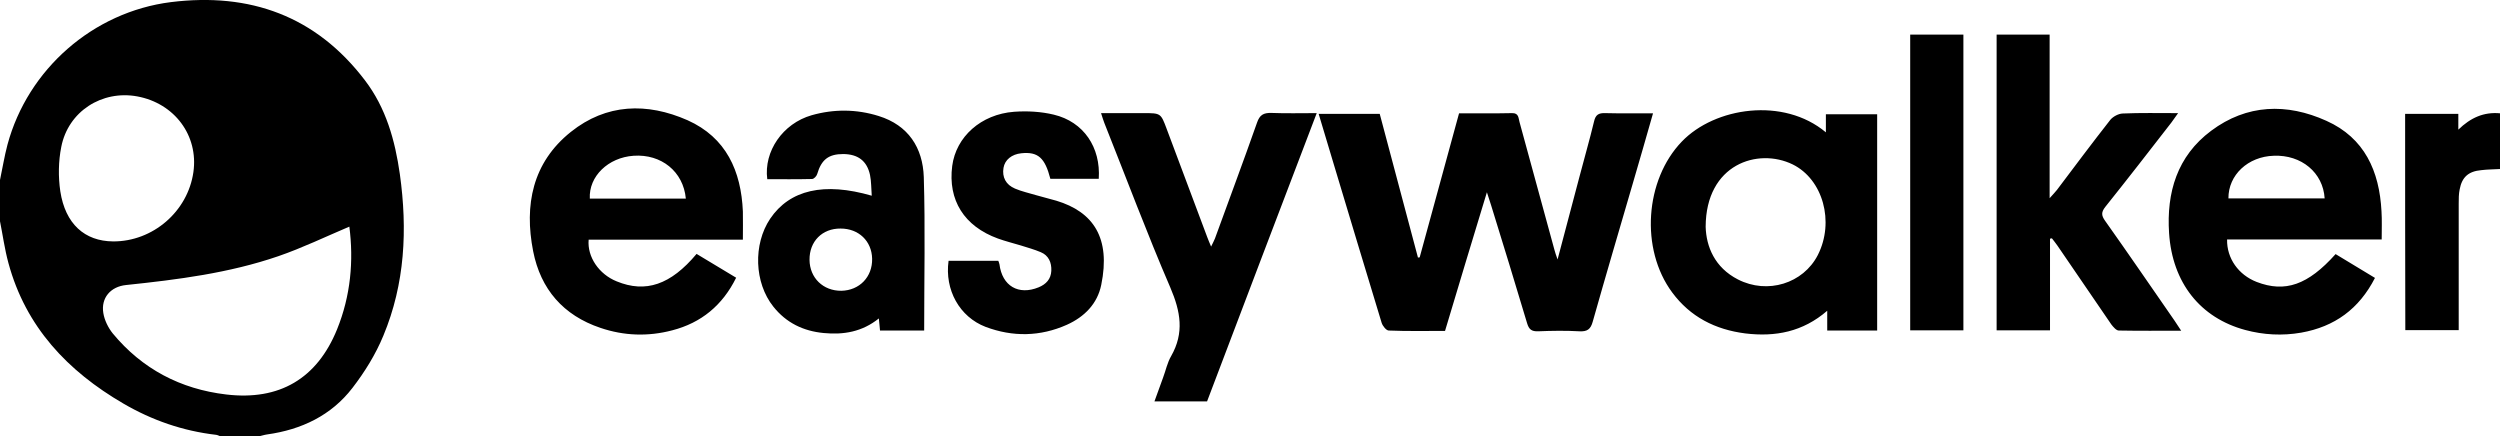
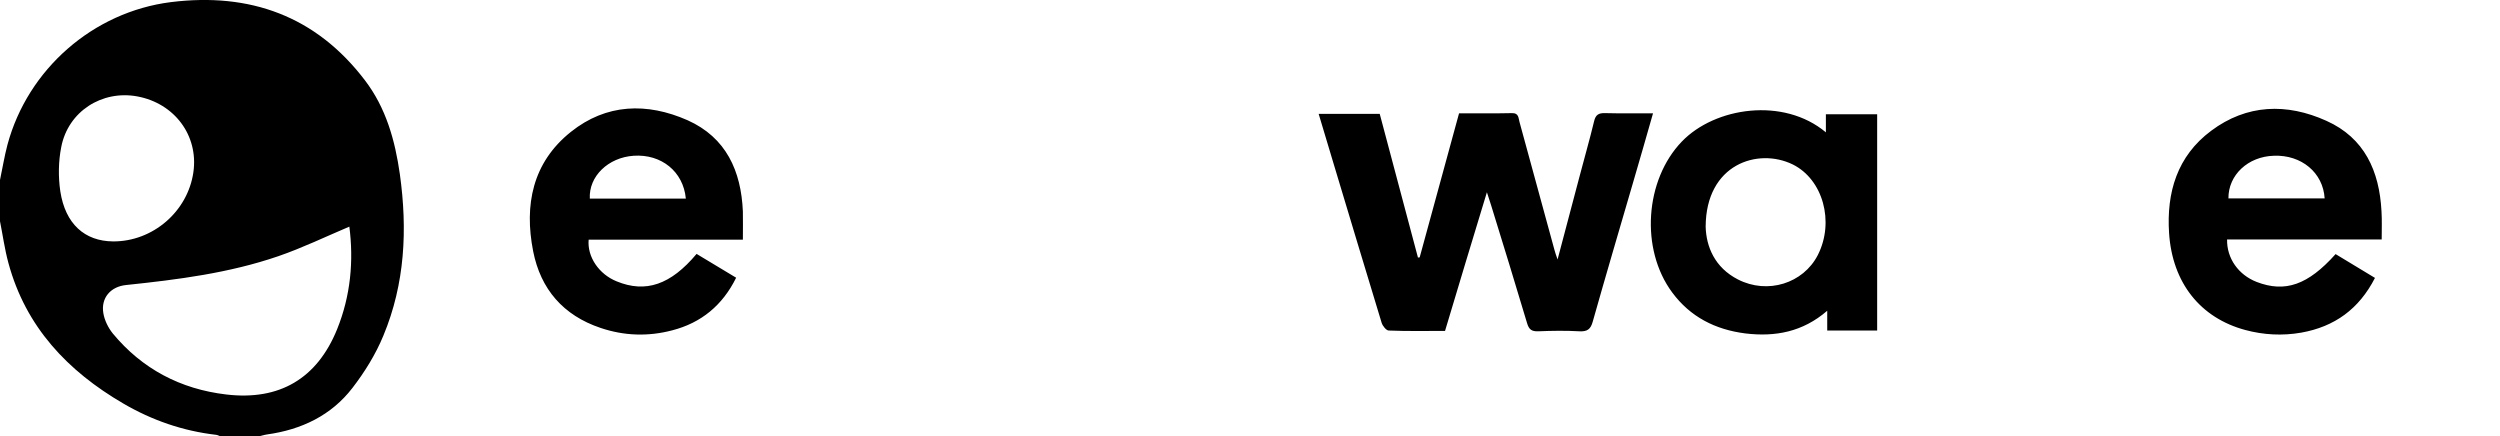
<svg xmlns="http://www.w3.org/2000/svg" xml:space="preserve" id="Laag_1" x="0" y="0" style="enable-background:new 0 0 1301.7 227.1" version="1.1" viewBox="0 0 1301.7 227.1">
  <g id="cg2tiZ.tif">
    <g>
      <path d="M0 93.7c1.3-6.1 2.3-12.4 3.9-18.4C14.5 36 48.5 6.2 89 1.1c41.1-5.1 75.5 7.2 101 40.7 11 14.4 15.7 31.3 18.2 48.9 4 28.7 2.7 57-8.6 84.1-4 9.7-9.7 18.9-16.1 27.2-11 14.3-26.5 21.7-44.4 24.2-1.5.2-2.9.7-4.3 1h-20c-.8-.3-1.5-.7-2.3-.8-17.3-2-33.4-7.6-48.3-16.3-29-16.9-50.8-39.9-59.8-73.1-2-7.3-3-14.9-4.5-22.3.1-7.1.1-14 .1-21zM181.9 118c-12.5 5.3-24.5 11.1-37 15.4-25.6 8.8-52.4 12.2-79.2 15-8.1.8-13.2 6.7-11.9 14.6.6 3.7 2.5 7.6 4.9 10.6 15.3 18.5 35.3 29 59.1 31.8 27.7 3.3 47.3-8.3 57.7-33.9 7.1-17.5 8.7-35.7 6.4-53.5zm-123 7.7c20.7.1 38.9-15.6 41.8-36.1 2.7-19-9.8-35.8-29.2-39.4-18.4-3.4-36 7.8-39.6 26.3-1.5 7.5-1.6 15.6-.5 23.1 2.6 17 12.7 26 27.5 26.1zM752.4 172.3c-10 0-19.7.2-29.3-.2-1.3 0-3.2-2.4-3.7-4-8.4-27.6-16.7-55.2-25-82.8-2.6-8.5-5.1-17.1-7.8-26h31.8c6.6 24.7 13.2 49.7 19.9 74.8.3 0 .6-.1.9-.1 6.8-24.9 13.6-49.7 20.5-75 9.3 0 18.4.1 27.6-.1 3.6-.1 3.3 2.7 3.9 4.7 6.1 22.2 12.1 44.4 18.2 66.6.3 1.3.8 2.5 1.6 4.9 4-15.2 7.7-29.1 11.4-43.1 2.5-9.6 5.3-19.2 7.6-28.8.8-3.5 2.4-4.4 5.8-4.3 8.1.2 16.2.1 24.9.1-3.6 12.6-7 24.5-10.5 36.4-7 24-14.1 48-20.9 72.1-1.1 4-2.9 5.2-6.9 5-7.1-.4-14.3-.3-21.5 0-3.4.1-4.8-.9-5.8-4.3-6.1-20.5-12.4-40.9-18.7-61.3-.6-1.8-1.2-3.6-2.2-6.8-7.6 24.9-14.7 48.5-21.8 72.2zM951.4 172.1v-10.3c-12.7 11-27 13.7-42.7 11.8-15.6-2-28.6-8.6-38-21.3-16.8-22.6-14.2-58.7 5-78.6 17.2-17.9 52.9-23.3 75-4.8v-9.4h26.7v112.6h-26zm-63.3-54c.3 10.3 4.7 21.2 16.8 27.4 15.4 7.9 34 2.1 41.6-12.7 8.8-17.3 2.7-39.4-13.1-47.2-18.1-8.8-45.2-.2-45.3 32.5zM386.8 124.8h-80.3c-.8 9 5.4 18 14.6 21.7 15.1 6.2 28.1 1.8 41.6-14.3 6.7 4 13.4 8.1 20.6 12.4-7.1 14.4-18.2 23.5-33.3 27.4-12.5 3.3-25.1 2.9-37.4-1.3-19.3-6.5-31.1-20.1-35-39.9-4.7-24-.4-46.1 19.6-62.1 18.5-14.8 39.7-15.4 60.8-6.1 20.1 9 27.9 26.4 28.8 47.5.1 4.8 0 9.4 0 14.7zm-29.7-21.4c-1.3-14.1-12.8-23.3-27.2-22.3-13.2.9-23.4 10.7-22.8 22.3h50zM1240.1 124.7h-80.5c-.2 9.8 5.9 18.4 15.4 22.1 14.8 5.7 26.7 1.6 41.1-14.5 6.7 4.1 13.5 8.2 20.5 12.4-8.3 16.2-21 25.4-38.4 28.5-9.8 1.7-19.6 1.2-29.2-1.4-23.3-6.3-37.9-24.5-39.6-50.4-1.4-21.2 4.2-40.1 21.9-53.3 18.6-13.9 39.4-14.5 60-5.2 19.9 8.9 27.6 26.2 28.7 47.1.3 4.7.1 9.5.1 14.7zm-79.8-21.4h50.1c-.8-13.4-12.1-22.8-26.5-22.2-13.4.4-23.7 10-23.6 22.2z" />
-       <path d="M1067.4 124.3V172h-27.8V18h27.6v85.2c2-2.2 2.9-3.2 3.8-4.3 9.2-12.2 18.3-24.4 27.8-36.5 1.4-1.7 4.2-3.2 6.4-3.3 9.3-.4 18.6-.2 28.9-.2l-3.5 4.9c-11.4 14.7-22.8 29.4-34.4 43.9-2.2 2.8-2.1 4.5-.1 7.3 12.2 17.2 24.1 34.6 36.1 51.9 1 1.5 2 3 3.5 5.3-11.4 0-21.9.1-32.5-.1-1.3 0-2.9-1.9-3.9-3.2-9.4-13.7-18.7-27.4-28.1-41.1-.9-1.3-1.9-2.5-2.8-3.7-.3 0-.7.1-1 .2zM481.2 172.1h-23c-.2-1.9-.3-3.7-.6-6.3-8.7 7-18.4 8.6-28.7 7.6-10.6-1-19.5-5.3-26.2-13.7-10-12.5-10.6-32.5-1.7-45.8 10.2-15.1 28.1-19.2 52.9-12-.3-3.8-.2-7.4-.9-10.8-1.6-7.4-6.3-10.8-13.9-10.9-7.7 0-11.4 2.9-13.6 10.4-.3 1.1-1.7 2.6-2.7 2.6-7.8.2-15.6.1-23.3.1-1.9-14.5 8.1-29 23.1-33.3 11.6-3.3 23.4-3.2 34.9.4 15.5 4.8 23 16.6 23.5 31.8.8 26.5.2 53 .2 79.9zm-59.7-36.8c.1 9.4 7.1 16.2 16.6 16.1 9.4-.2 16.2-7.2 16-16.7-.2-9.2-7-15.7-16.4-15.7-9.6-.1-16.3 6.7-16.2 16.3zM628.5 209h-27.4c1.6-4.4 3-8.4 4.5-12.4 1.4-3.7 2.2-7.8 4.2-11.2 6.9-12.1 4.9-23.2-.4-35.6-12.2-28.3-23-57.2-34.4-85.8-.5-1.4-1-2.8-1.7-5.1h22.1c9 0 9 0 12.1 8.3 7 18.8 14.1 37.5 21.1 56.3.5 1.4 1.1 2.7 2 4.9.9-1.8 1.5-3 2-4.2 7.3-20.1 14.8-40.1 21.9-60.3 1.4-4.1 3.4-5.2 7.5-5.1 7.6.3 15.2.1 23.6.1-19.3 50.5-38.2 100.3-57.1 150.1zM493.9 135.8h25.9c.2.6.5 1.2.6 1.8 1.4 11.3 9.9 16.3 20.4 12 3.9-1.6 6.4-4.3 6.6-8.6.2-4.3-1.4-8-5.5-9.7-3.3-1.4-6.9-2.4-10.4-3.5-4-1.2-8-2.2-11.9-3.6-17.6-6.4-26.1-20-23.8-37.8 2-15.2 15-26.9 32.2-28.2 6.9-.5 14.1-.1 20.7 1.5 15.5 3.7 24.5 17 23.4 33.4h-25.2c-2.8-10.9-6.4-14.2-15.1-13.3-5 .5-8.6 3.4-9.3 7.6-.8 4.8 1.2 8.8 6 10.8 3.5 1.5 7.3 2.3 10.9 3.4 3.5 1 7.1 1.9 10.6 2.9 19.3 5.8 28.4 19.4 23.4 43.8-2 9.9-8.8 16.7-17.9 20.8-13.9 6.2-28.2 6.4-42.3 1.1-13.6-5.2-21.4-19.3-19.3-34.4zM1022.3 172h-27.7V18h27.7v154zM1252.3 59.3h27.7v8.2c6.4-6.2 13.2-9.3 21.8-8.5v29c-3.4.2-6.7.2-9.9.6-6.6.6-10 3.6-11.2 10-.5 2.4-.5 4.9-.5 7.4v65.9h-27.8c-.1-37.4-.1-74.9-.1-112.6z" />
    </g>
  </g>
</svg>